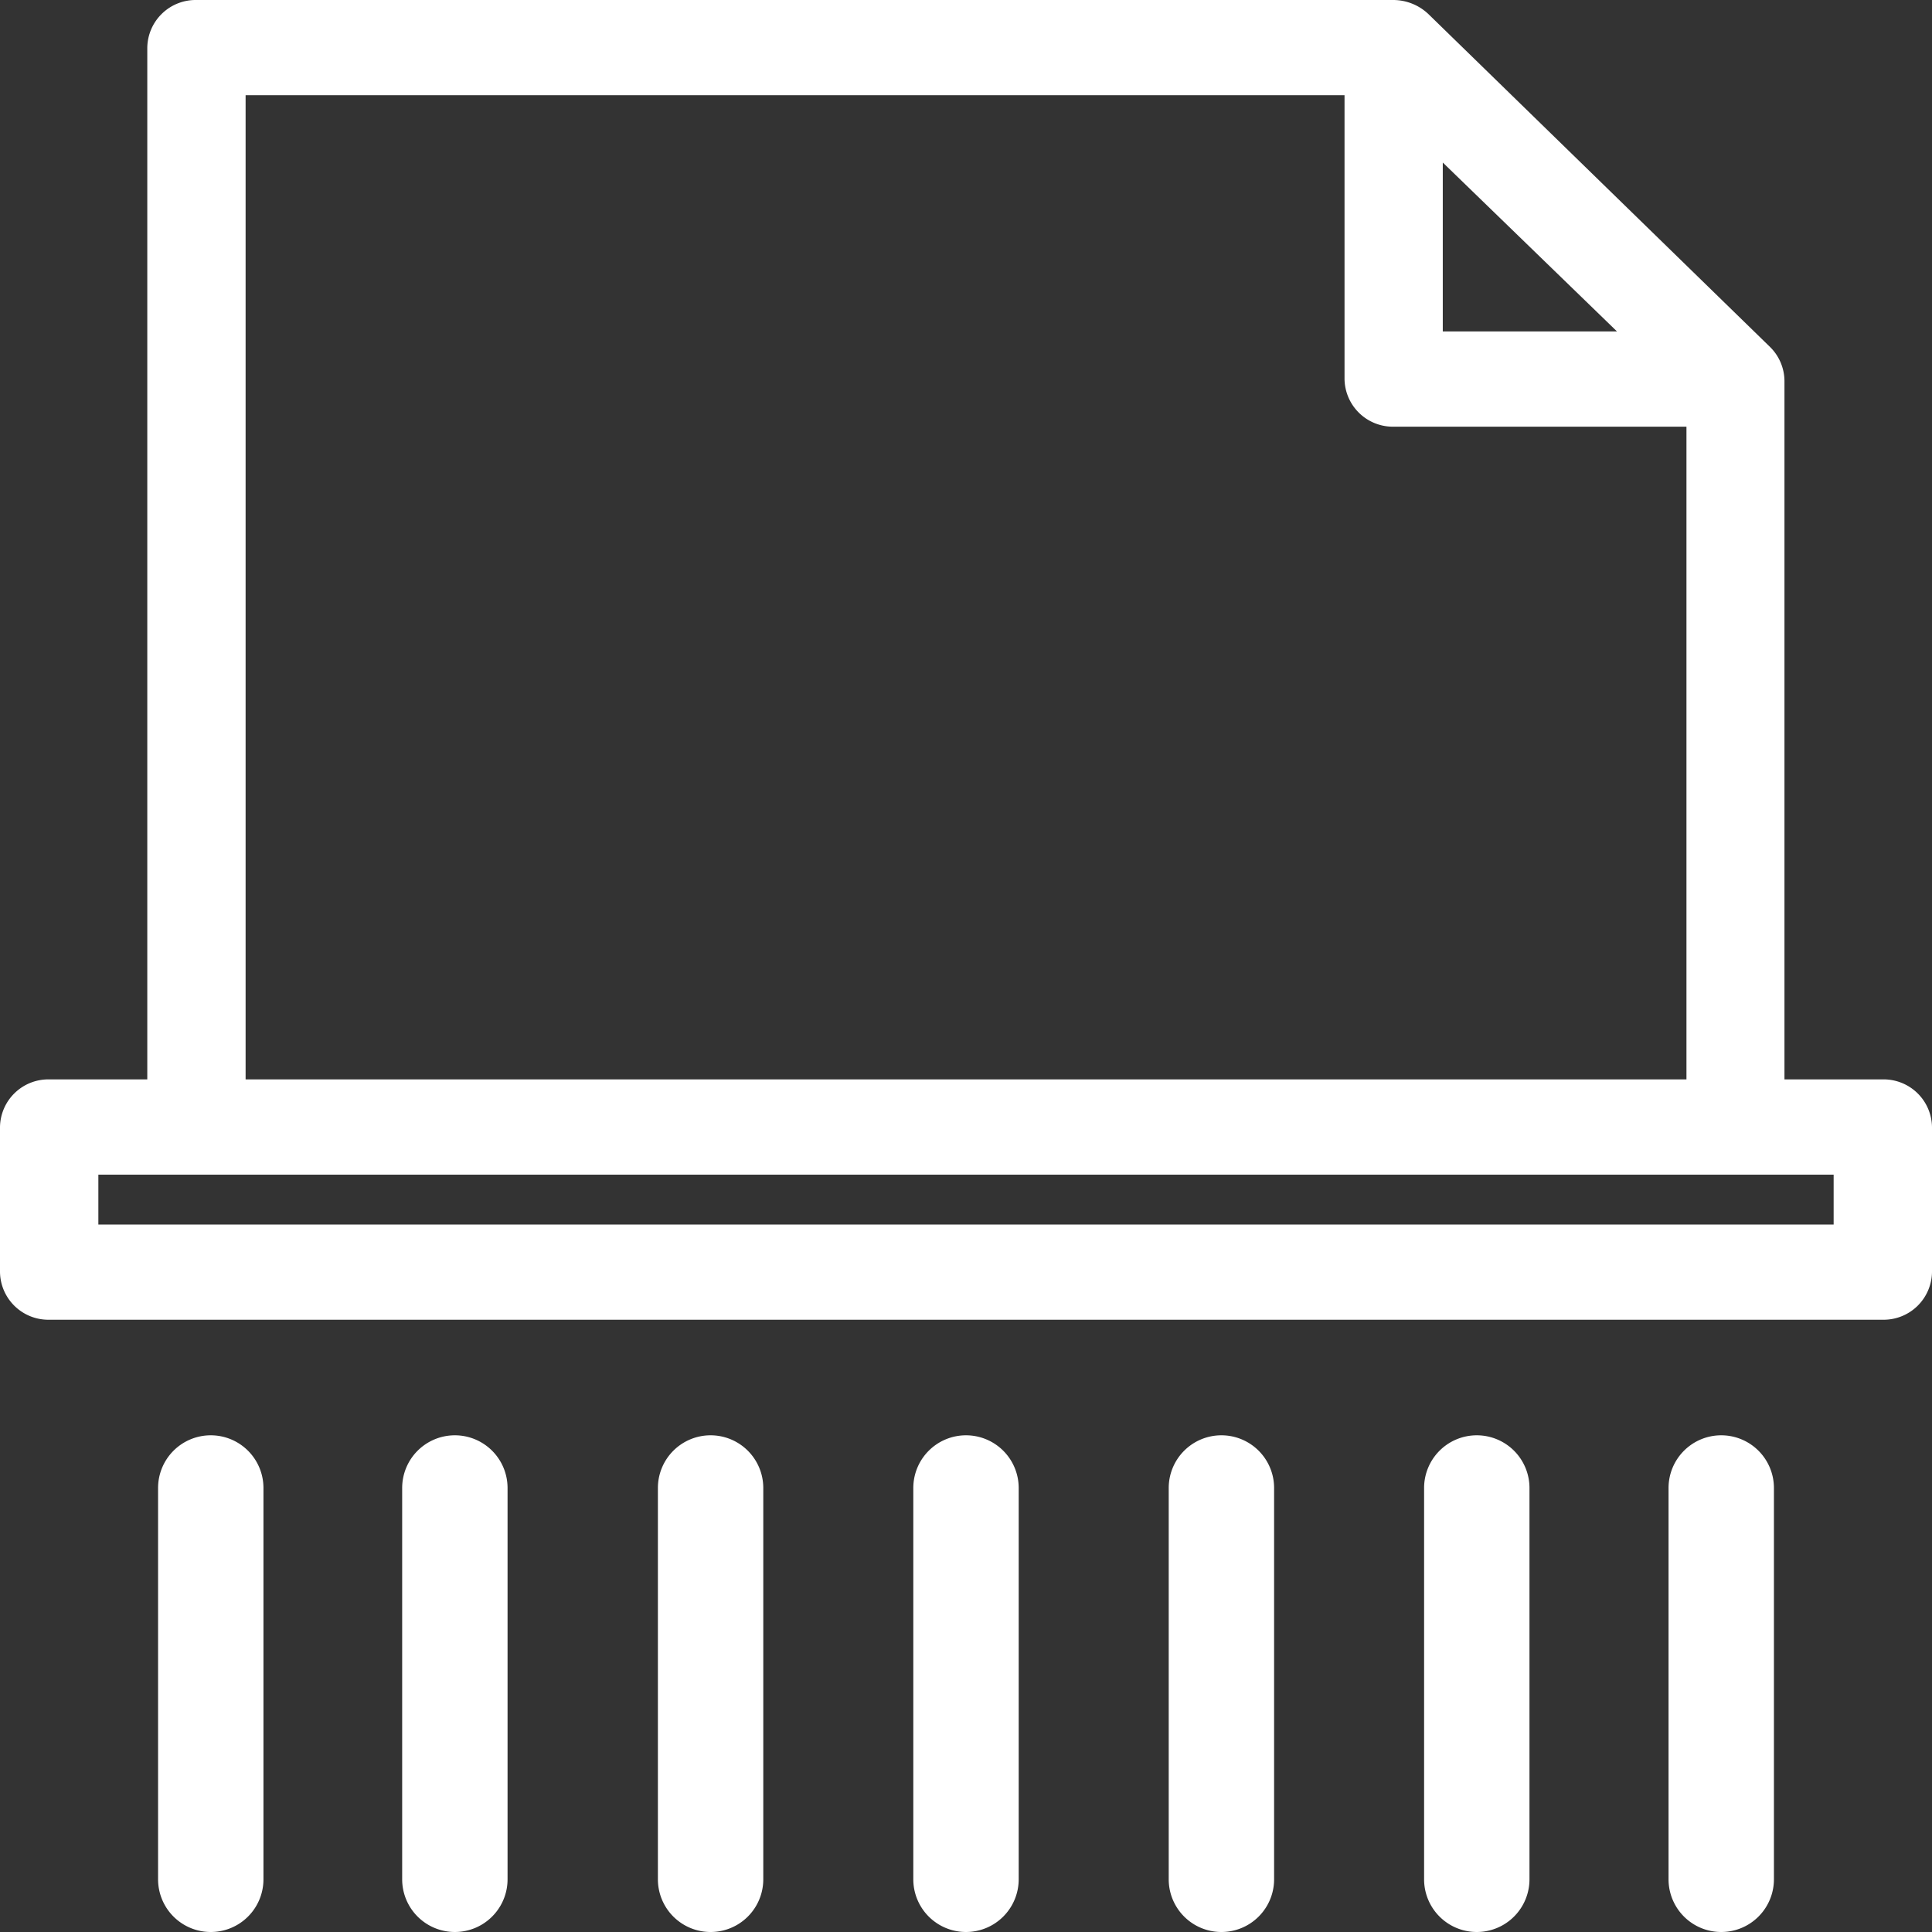
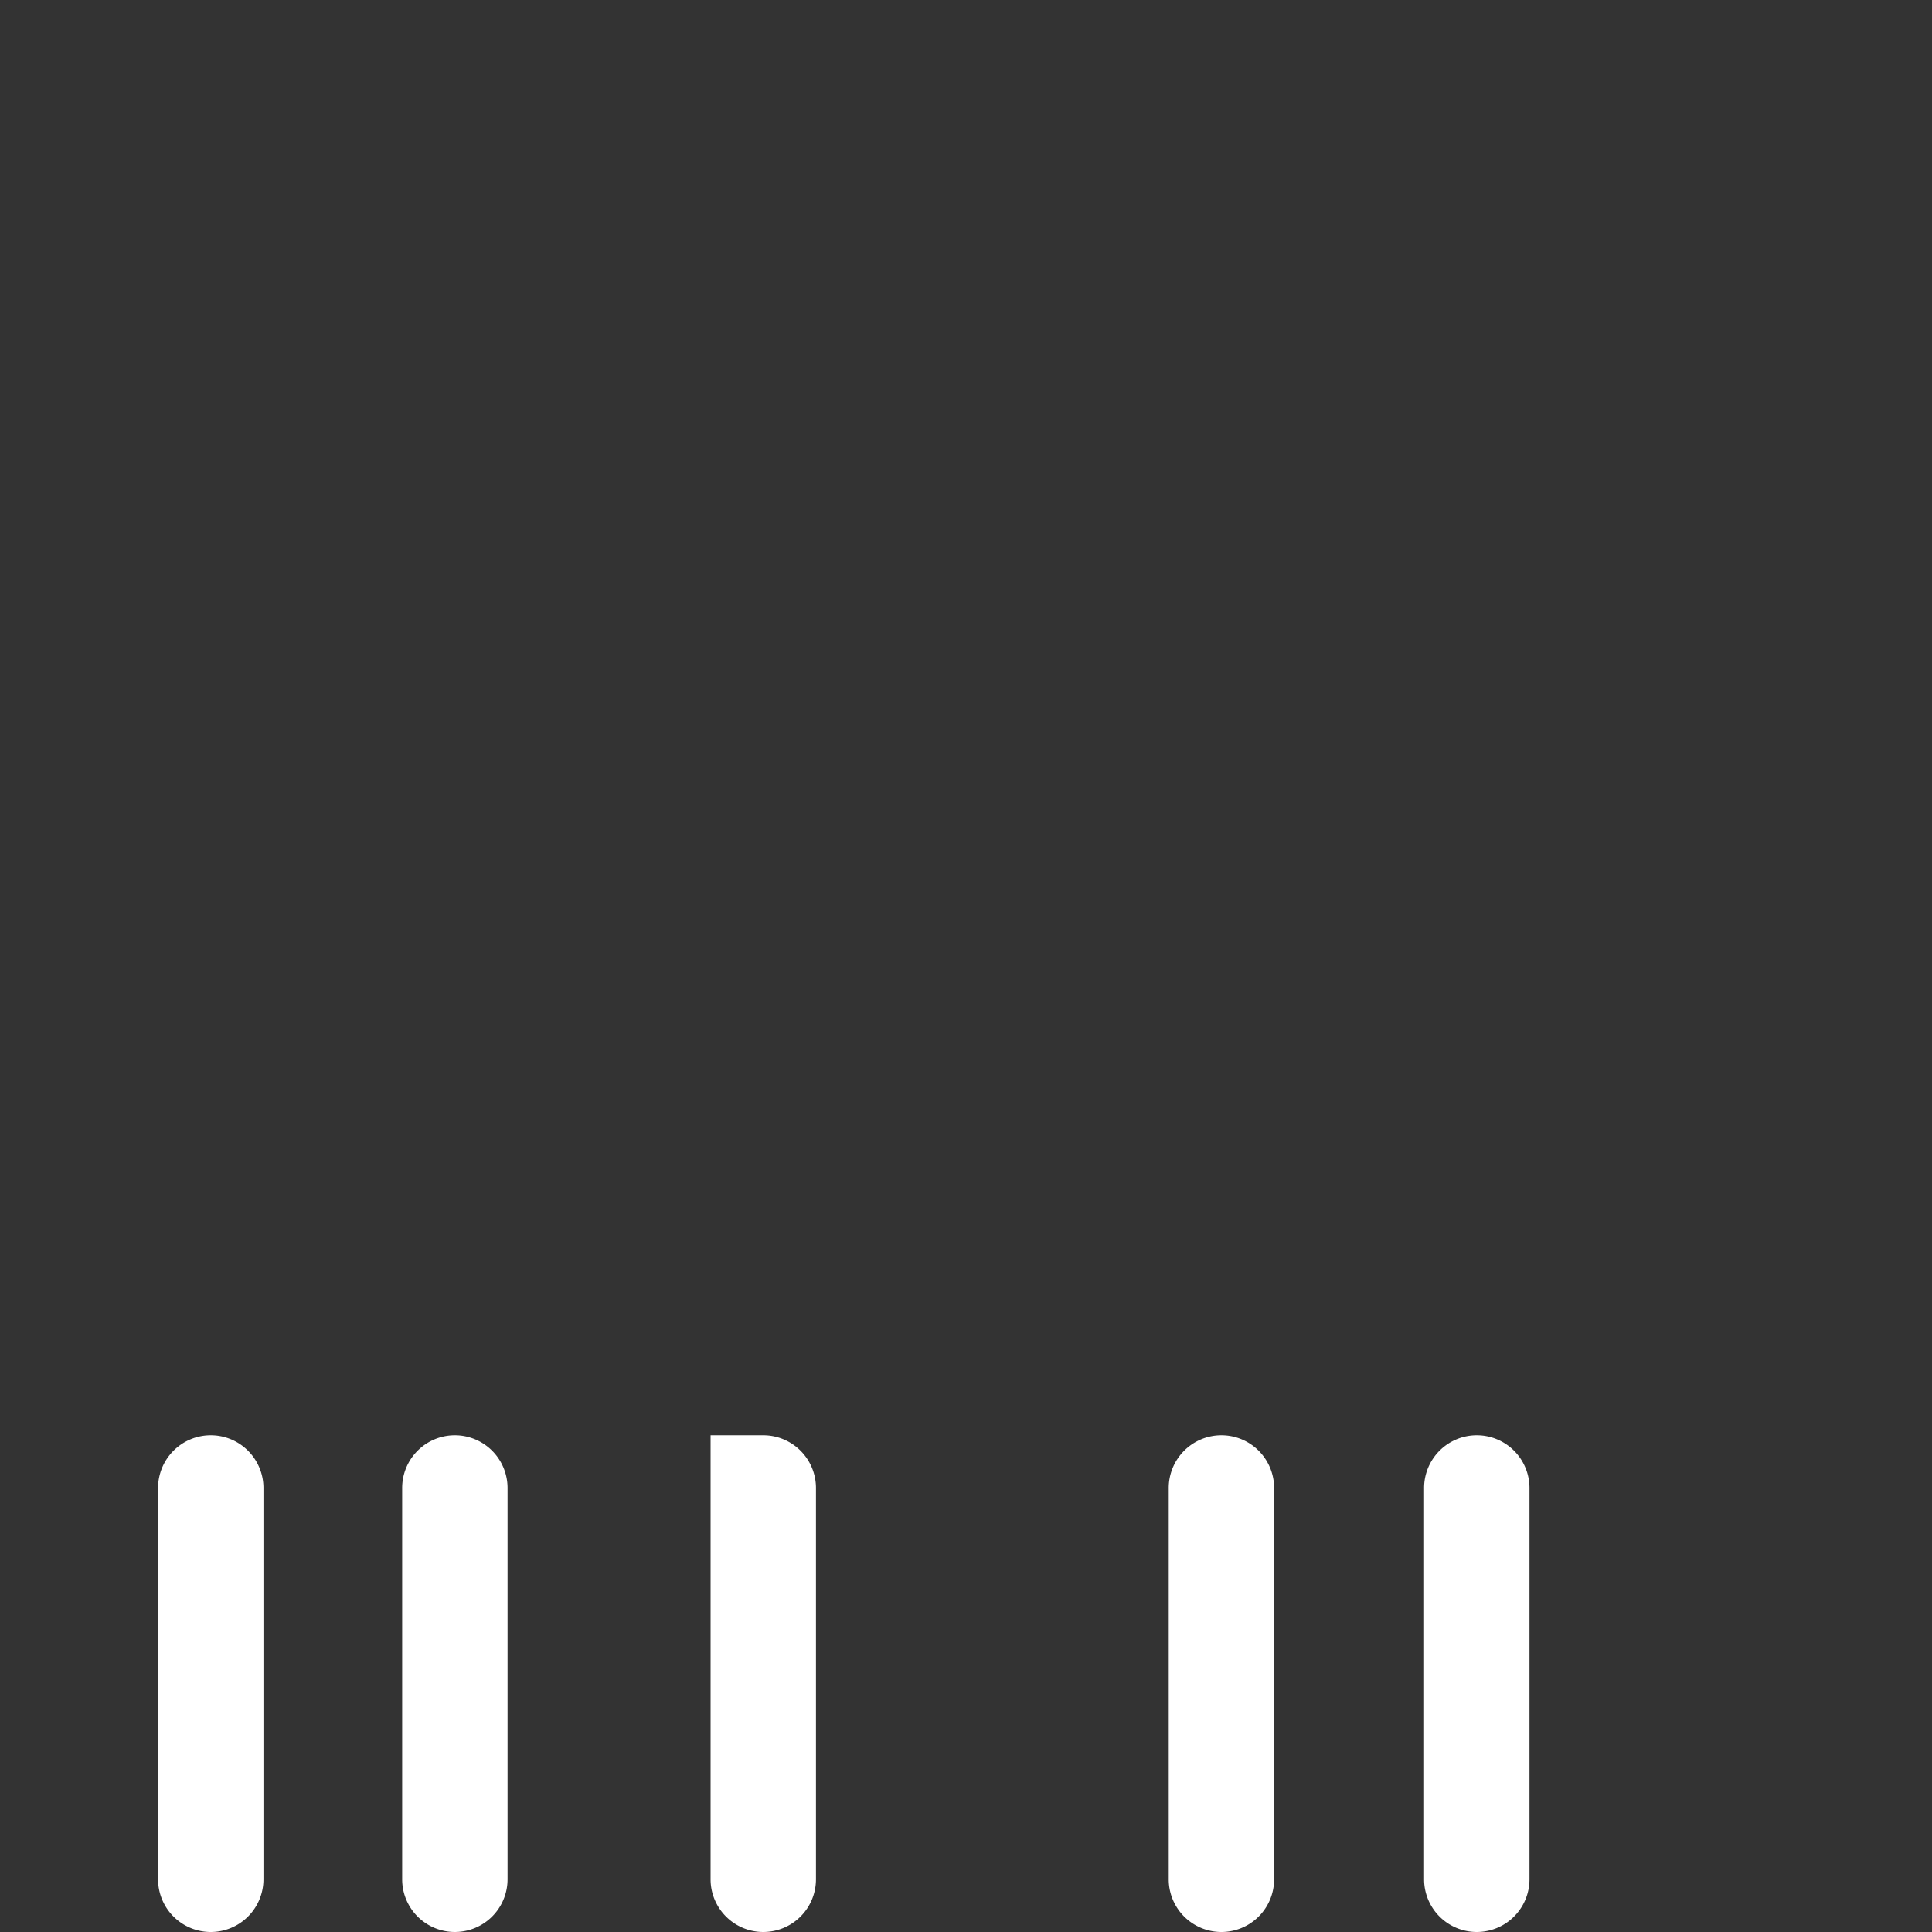
<svg xmlns="http://www.w3.org/2000/svg" width="55" height="55" viewBox="0 0 55 55">
  <rect x="0" y="0" width="55" height="55" fill="#333333" stroke="none" />
  <g id="Layer_15" data-name="Layer 15" transform="translate(-2.5 -2.5)">
-     <path id="Path_15007" data-name="Path 15007" d="M56.1,33.228h-2.8V13.345a1.37,1.37,0,0,0-.41-.967L43.163,2.9a1.459,1.459,0,0,0-1-.4H8.093a1.377,1.377,0,0,0-1.4,1.356V33.228H3.9a1.377,1.377,0,0,0-1.4,1.356v4.13A1.377,1.377,0,0,0,3.9,40.07H56.1a1.377,1.377,0,0,0,1.4-1.356v-4.13A1.377,1.377,0,0,0,56.1,33.228ZM43.573,7.127l4.959,4.808H43.573ZM9.492,5.211H40.776v8.08a1.377,1.377,0,0,0,1.4,1.356h8.334V33.228H9.492ZM54.7,37.359H5.3V35.94H54.7Z" fill="#fff" />
    <path id="Path_15008" data-name="Path 15008" d="M8.5,47.36A1.5,1.5,0,0,0,7,48.86V60a1.5,1.5,0,0,0,3,0V48.86A1.5,1.5,0,0,0,8.5,47.36Z" transform="translate(0 -4)" fill="#fff" />
    <path id="Path_15009" data-name="Path 15009" d="M16.33,47.36a1.5,1.5,0,0,0-1.5,1.5V60a1.5,1.5,0,0,0,3,0V48.86a1.5,1.5,0,0,0-1.5-1.5Z" transform="translate(-0.881 -4)" fill="#fff" />
-     <path id="Path_15010" data-name="Path 15010" d="M24.17,47.36a1.5,1.5,0,0,0-1.5,1.5V60a1.5,1.5,0,0,0,3,0V48.86a1.5,1.5,0,0,0-1.5-1.5Z" transform="translate(-1.441 -4)" fill="#fff" />
-     <path id="Path_15011" data-name="Path 15011" d="M32,47.36a1.5,1.5,0,0,0-1.5,1.5V60a1.5,1.5,0,0,0,3,0V48.86A1.5,1.5,0,0,0,32,47.36Z" transform="translate(-2 -4)" fill="#fff" />
+     <path id="Path_15010" data-name="Path 15010" d="M24.17,47.36V60a1.5,1.5,0,0,0,3,0V48.86a1.5,1.5,0,0,0-1.5-1.5Z" transform="translate(-1.441 -4)" fill="#fff" />
    <path id="Path_15012" data-name="Path 15012" d="M39.83,47.36a1.5,1.5,0,0,0-1.5,1.5V60a1.5,1.5,0,0,0,3,0V48.86A1.5,1.5,0,0,0,39.83,47.36Z" transform="translate(-2.559 -4)" fill="#fff" />
    <path id="Path_15013" data-name="Path 15013" d="M47.66,47.36a1.5,1.5,0,0,0-1.5,1.5V60a1.5,1.5,0,0,0,3,0V48.86a1.5,1.5,0,0,0-1.5-1.5Z" transform="translate(-3.119 -4)" fill="#fff" />
-     <path id="Path_15014" data-name="Path 15014" d="M55.5,47.36a1.5,1.5,0,0,0-1.5,1.5V60a1.5,1.5,0,0,0,3,0V48.86A1.5,1.5,0,0,0,55.5,47.36Z" transform="translate(-4 -4)" fill="#fff" />
  </g>
</svg>